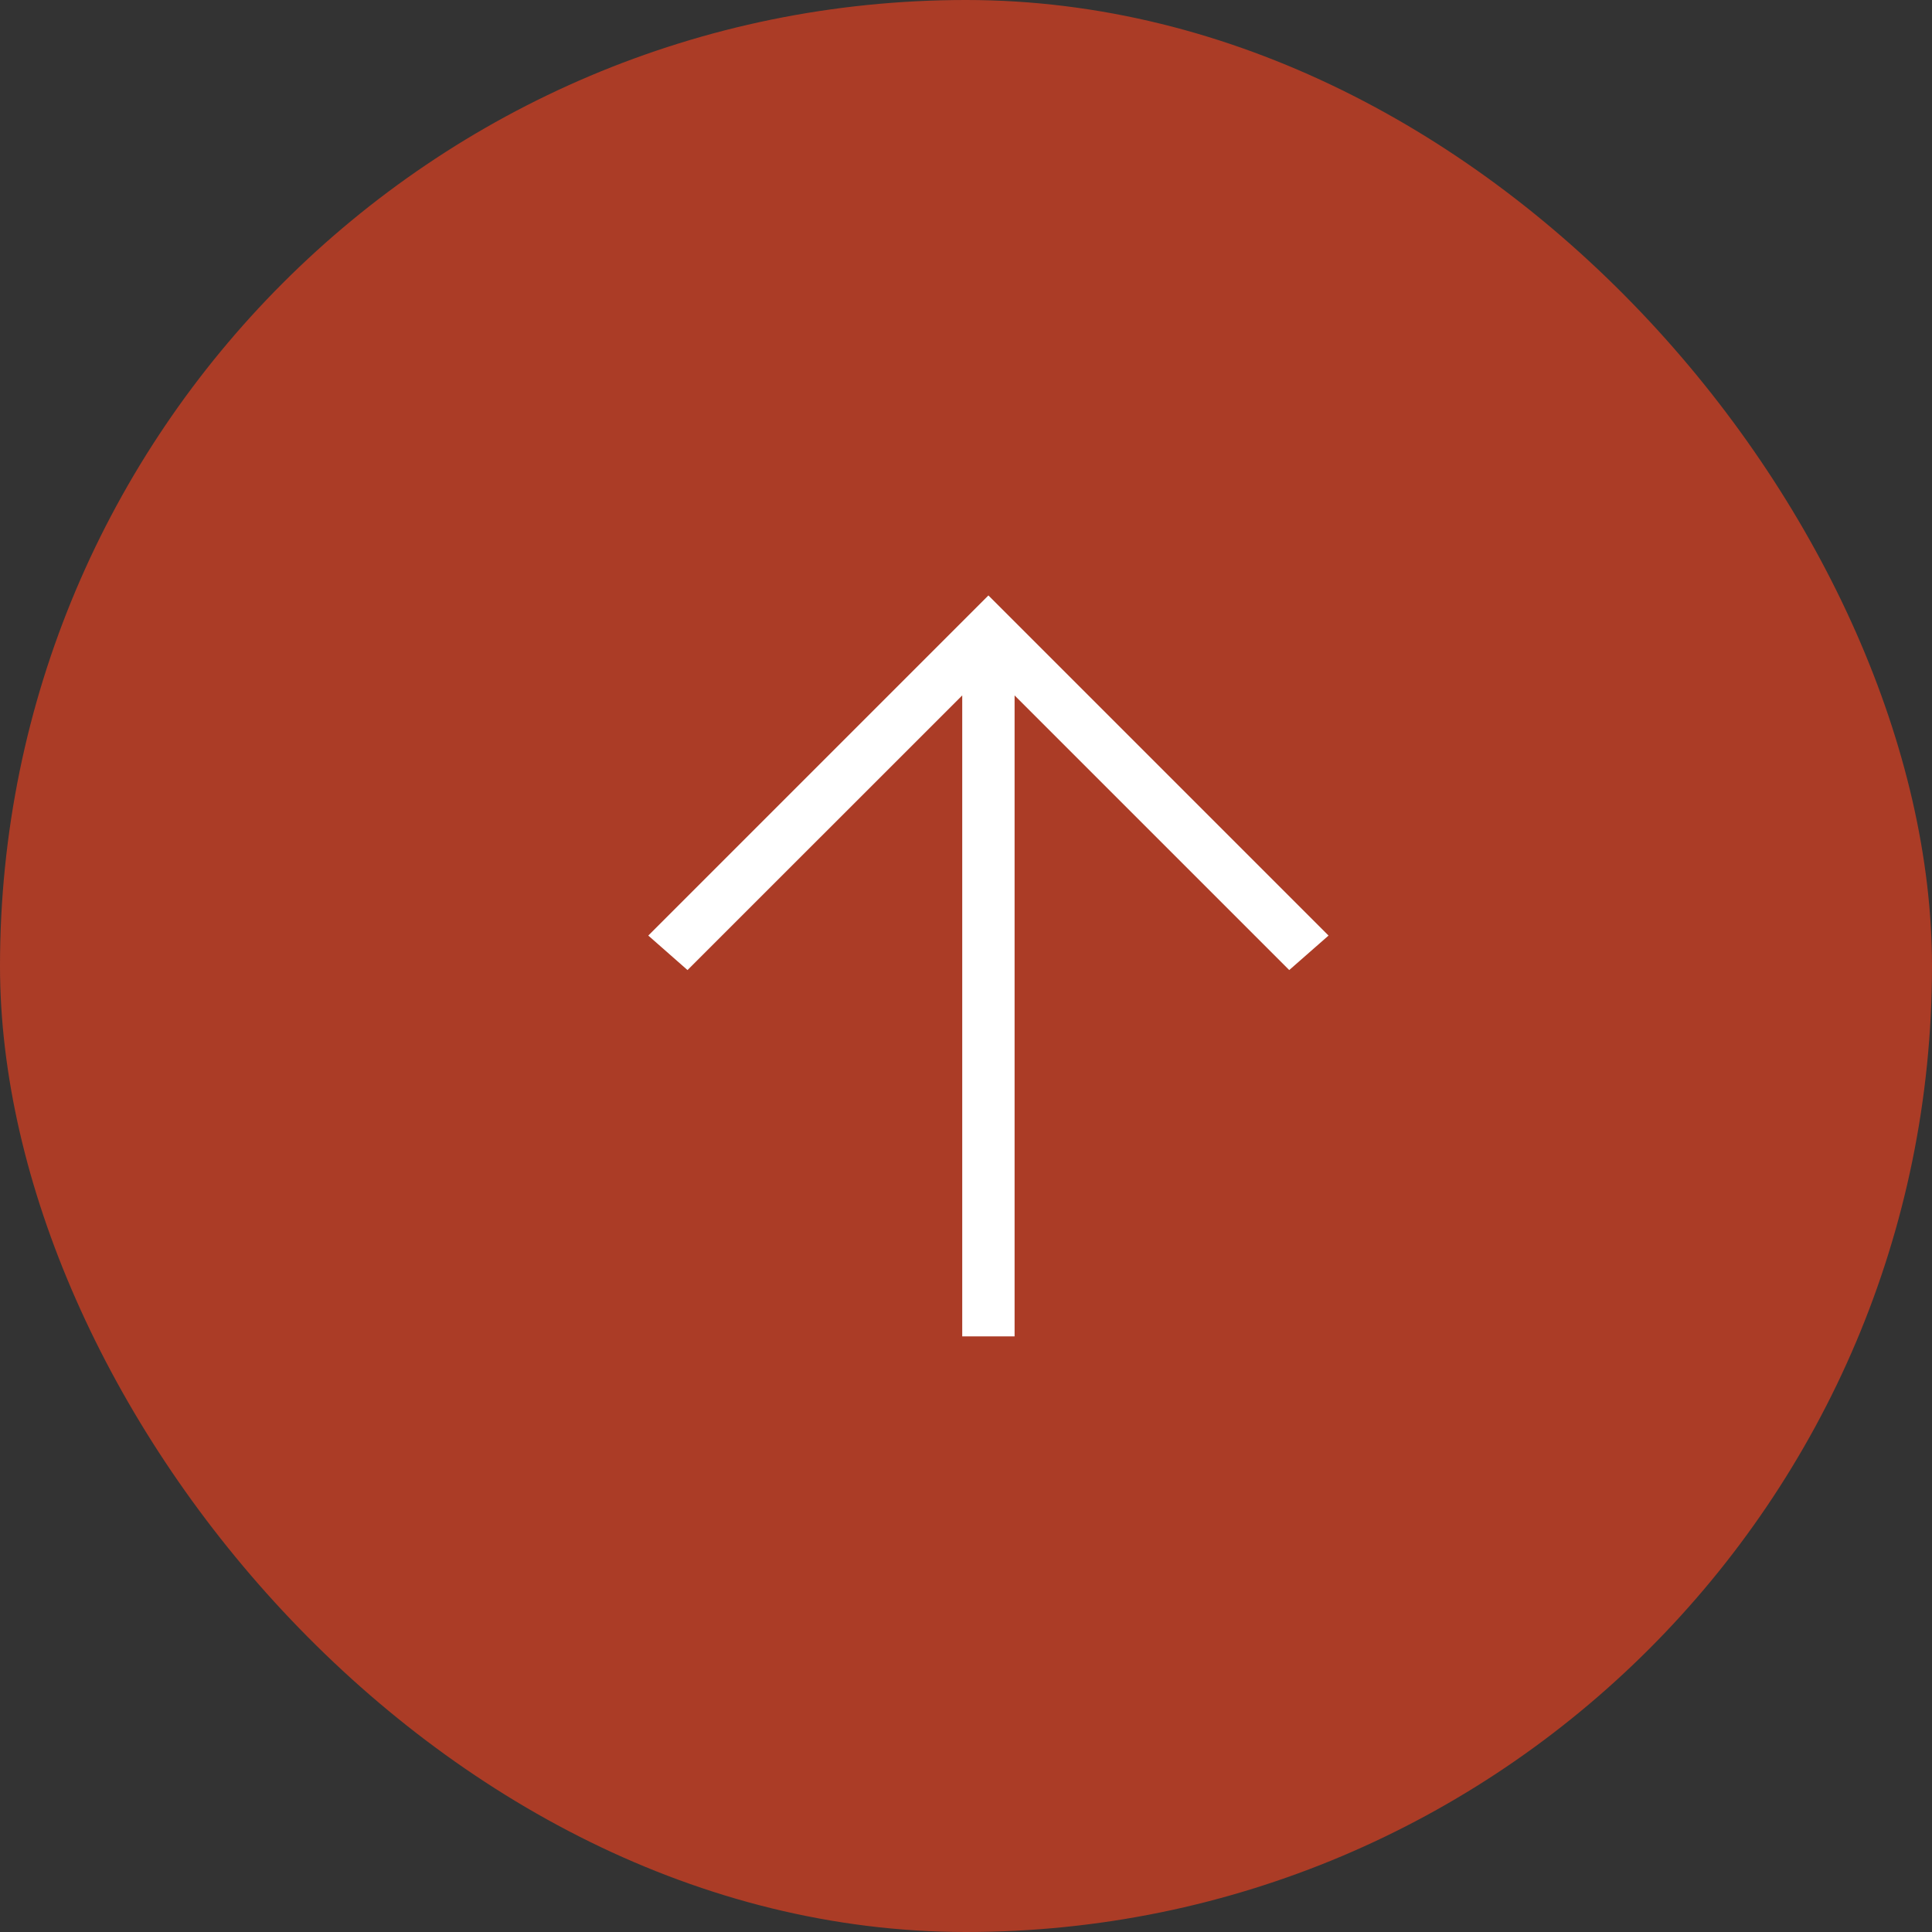
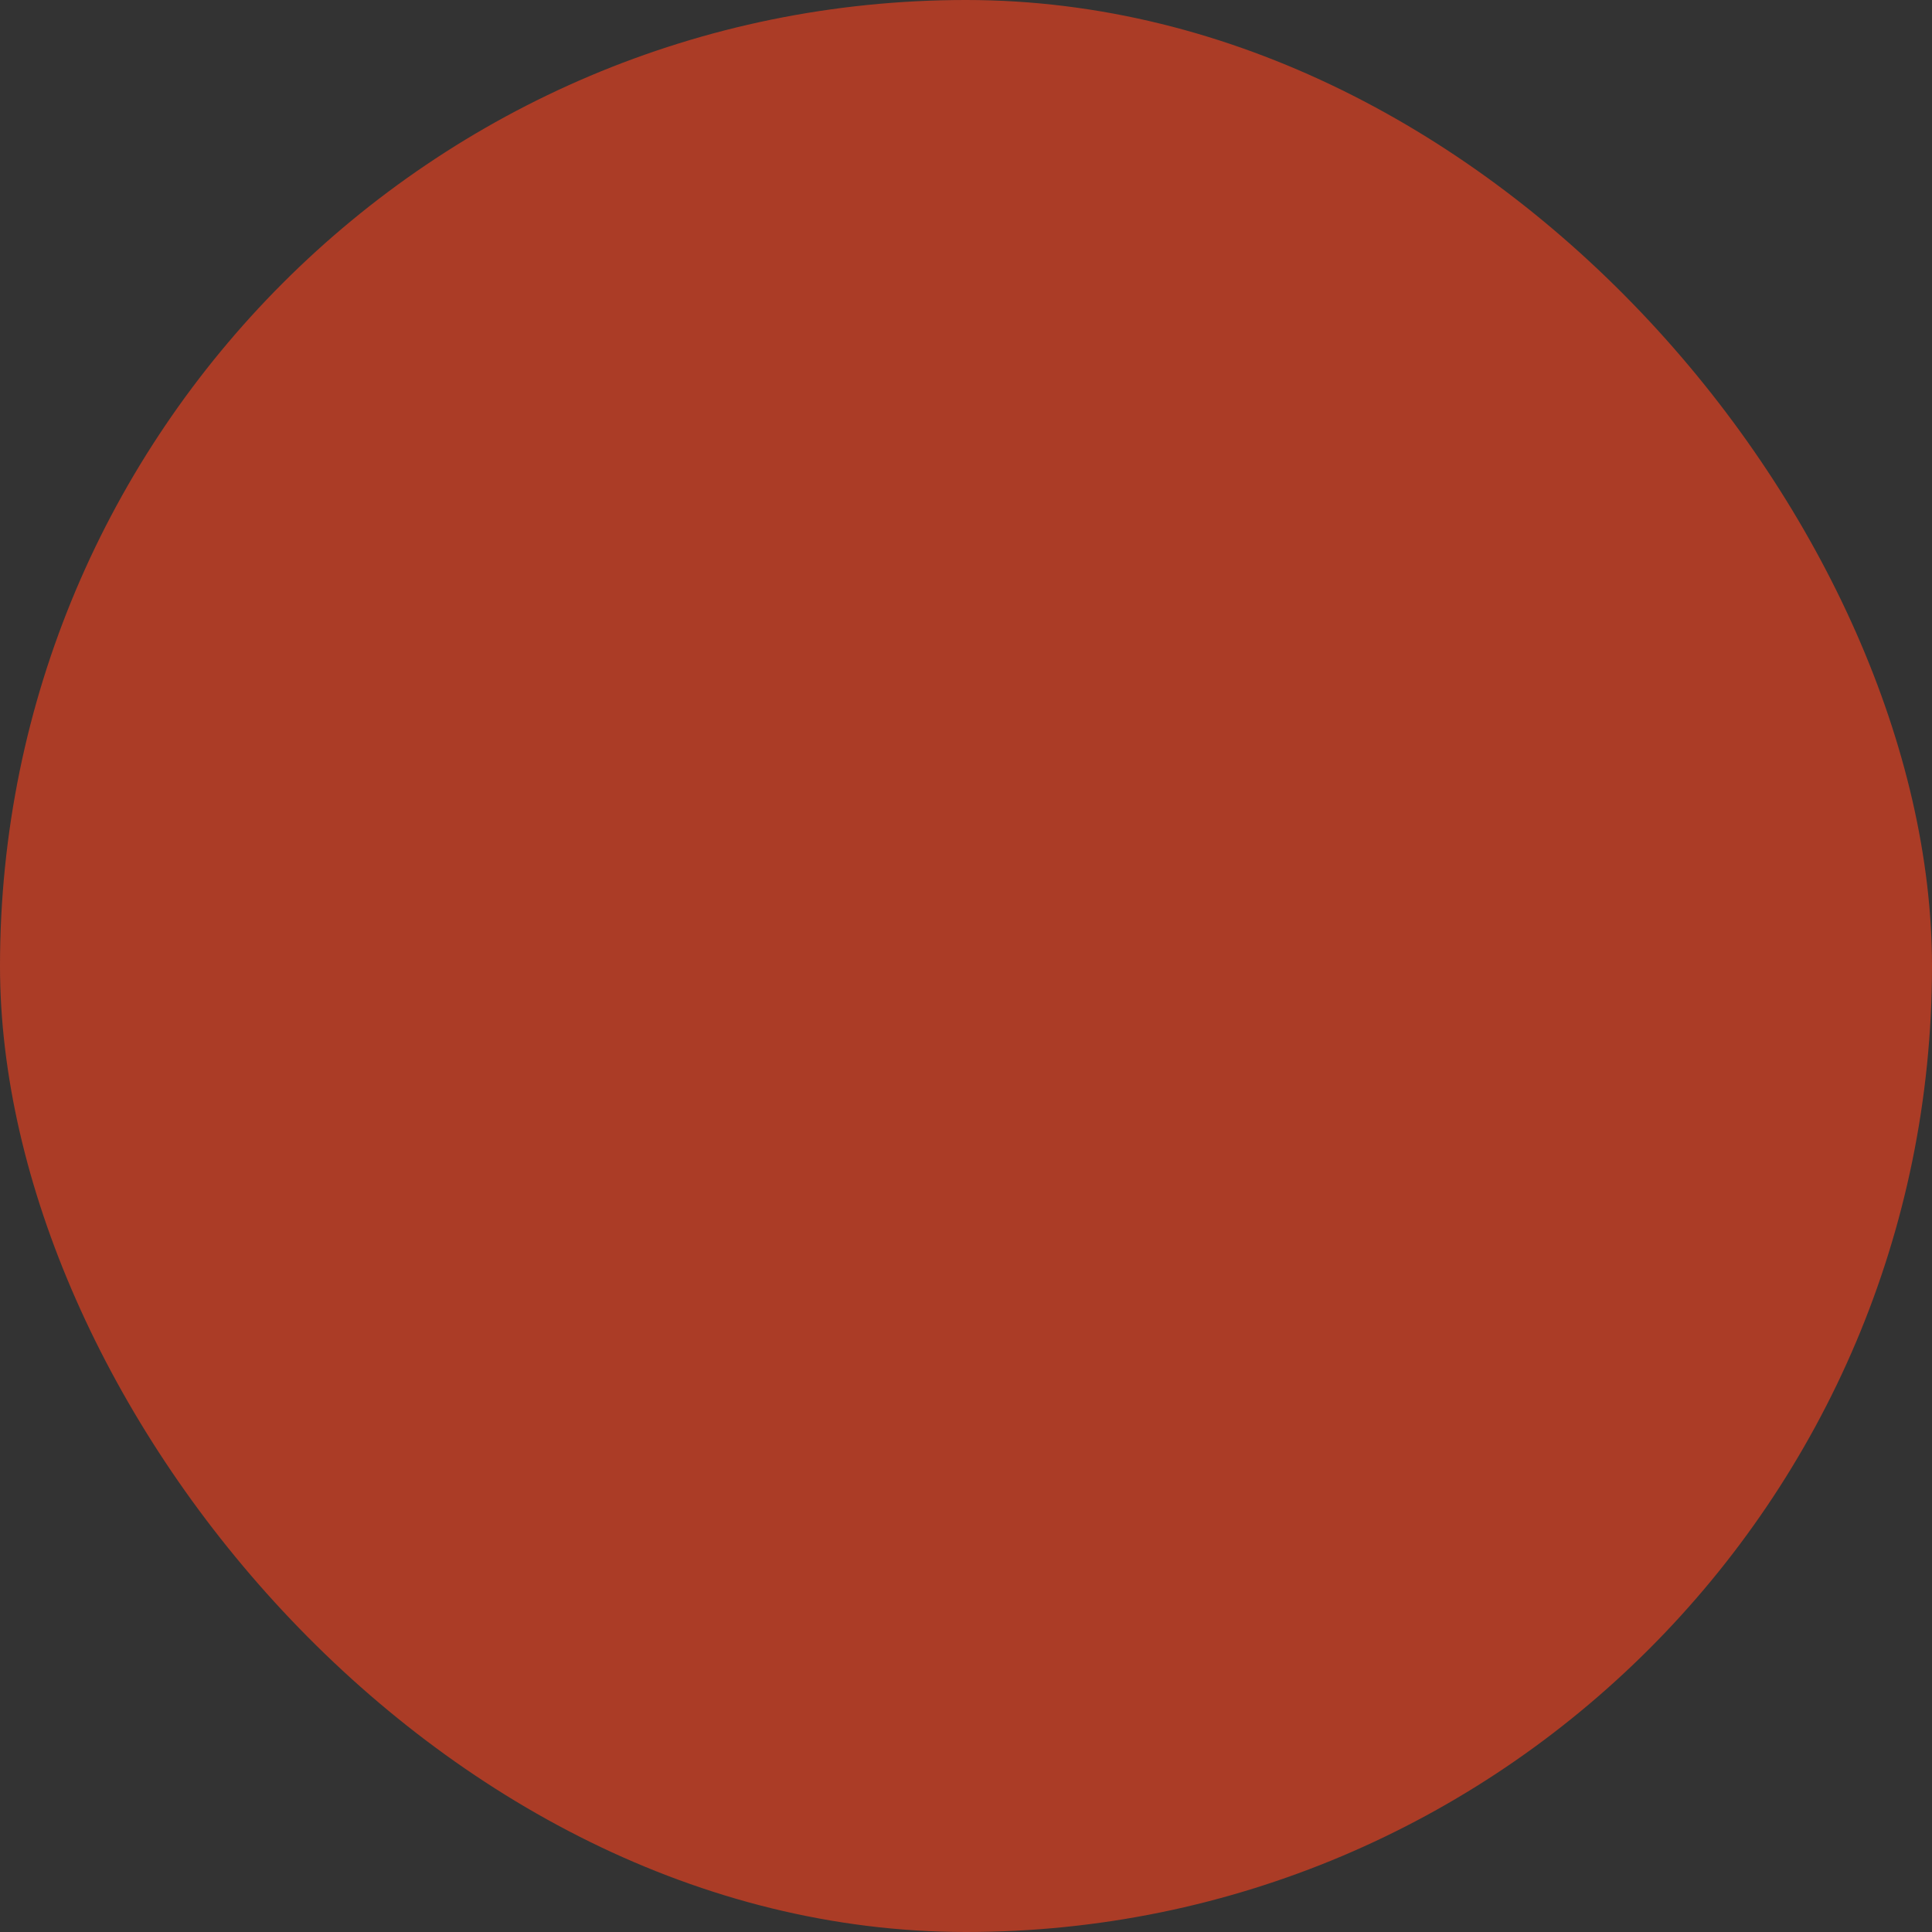
<svg xmlns="http://www.w3.org/2000/svg" width="20" height="20" viewBox="0 0 20 20" fill="none">
  <rect x="0" y="0" width="20" height="20" fill="#333333" stroke="none" />
  <rect width="20" height="20" rx="10" fill="#AB3C26" />
-   <path d="M9.961 13.834V7.199L7.117 10.042L6.711 9.685L10.232 6.164L13.753 9.685L13.346 10.042L10.503 7.199V13.834H9.961Z" fill="white" />
</svg>